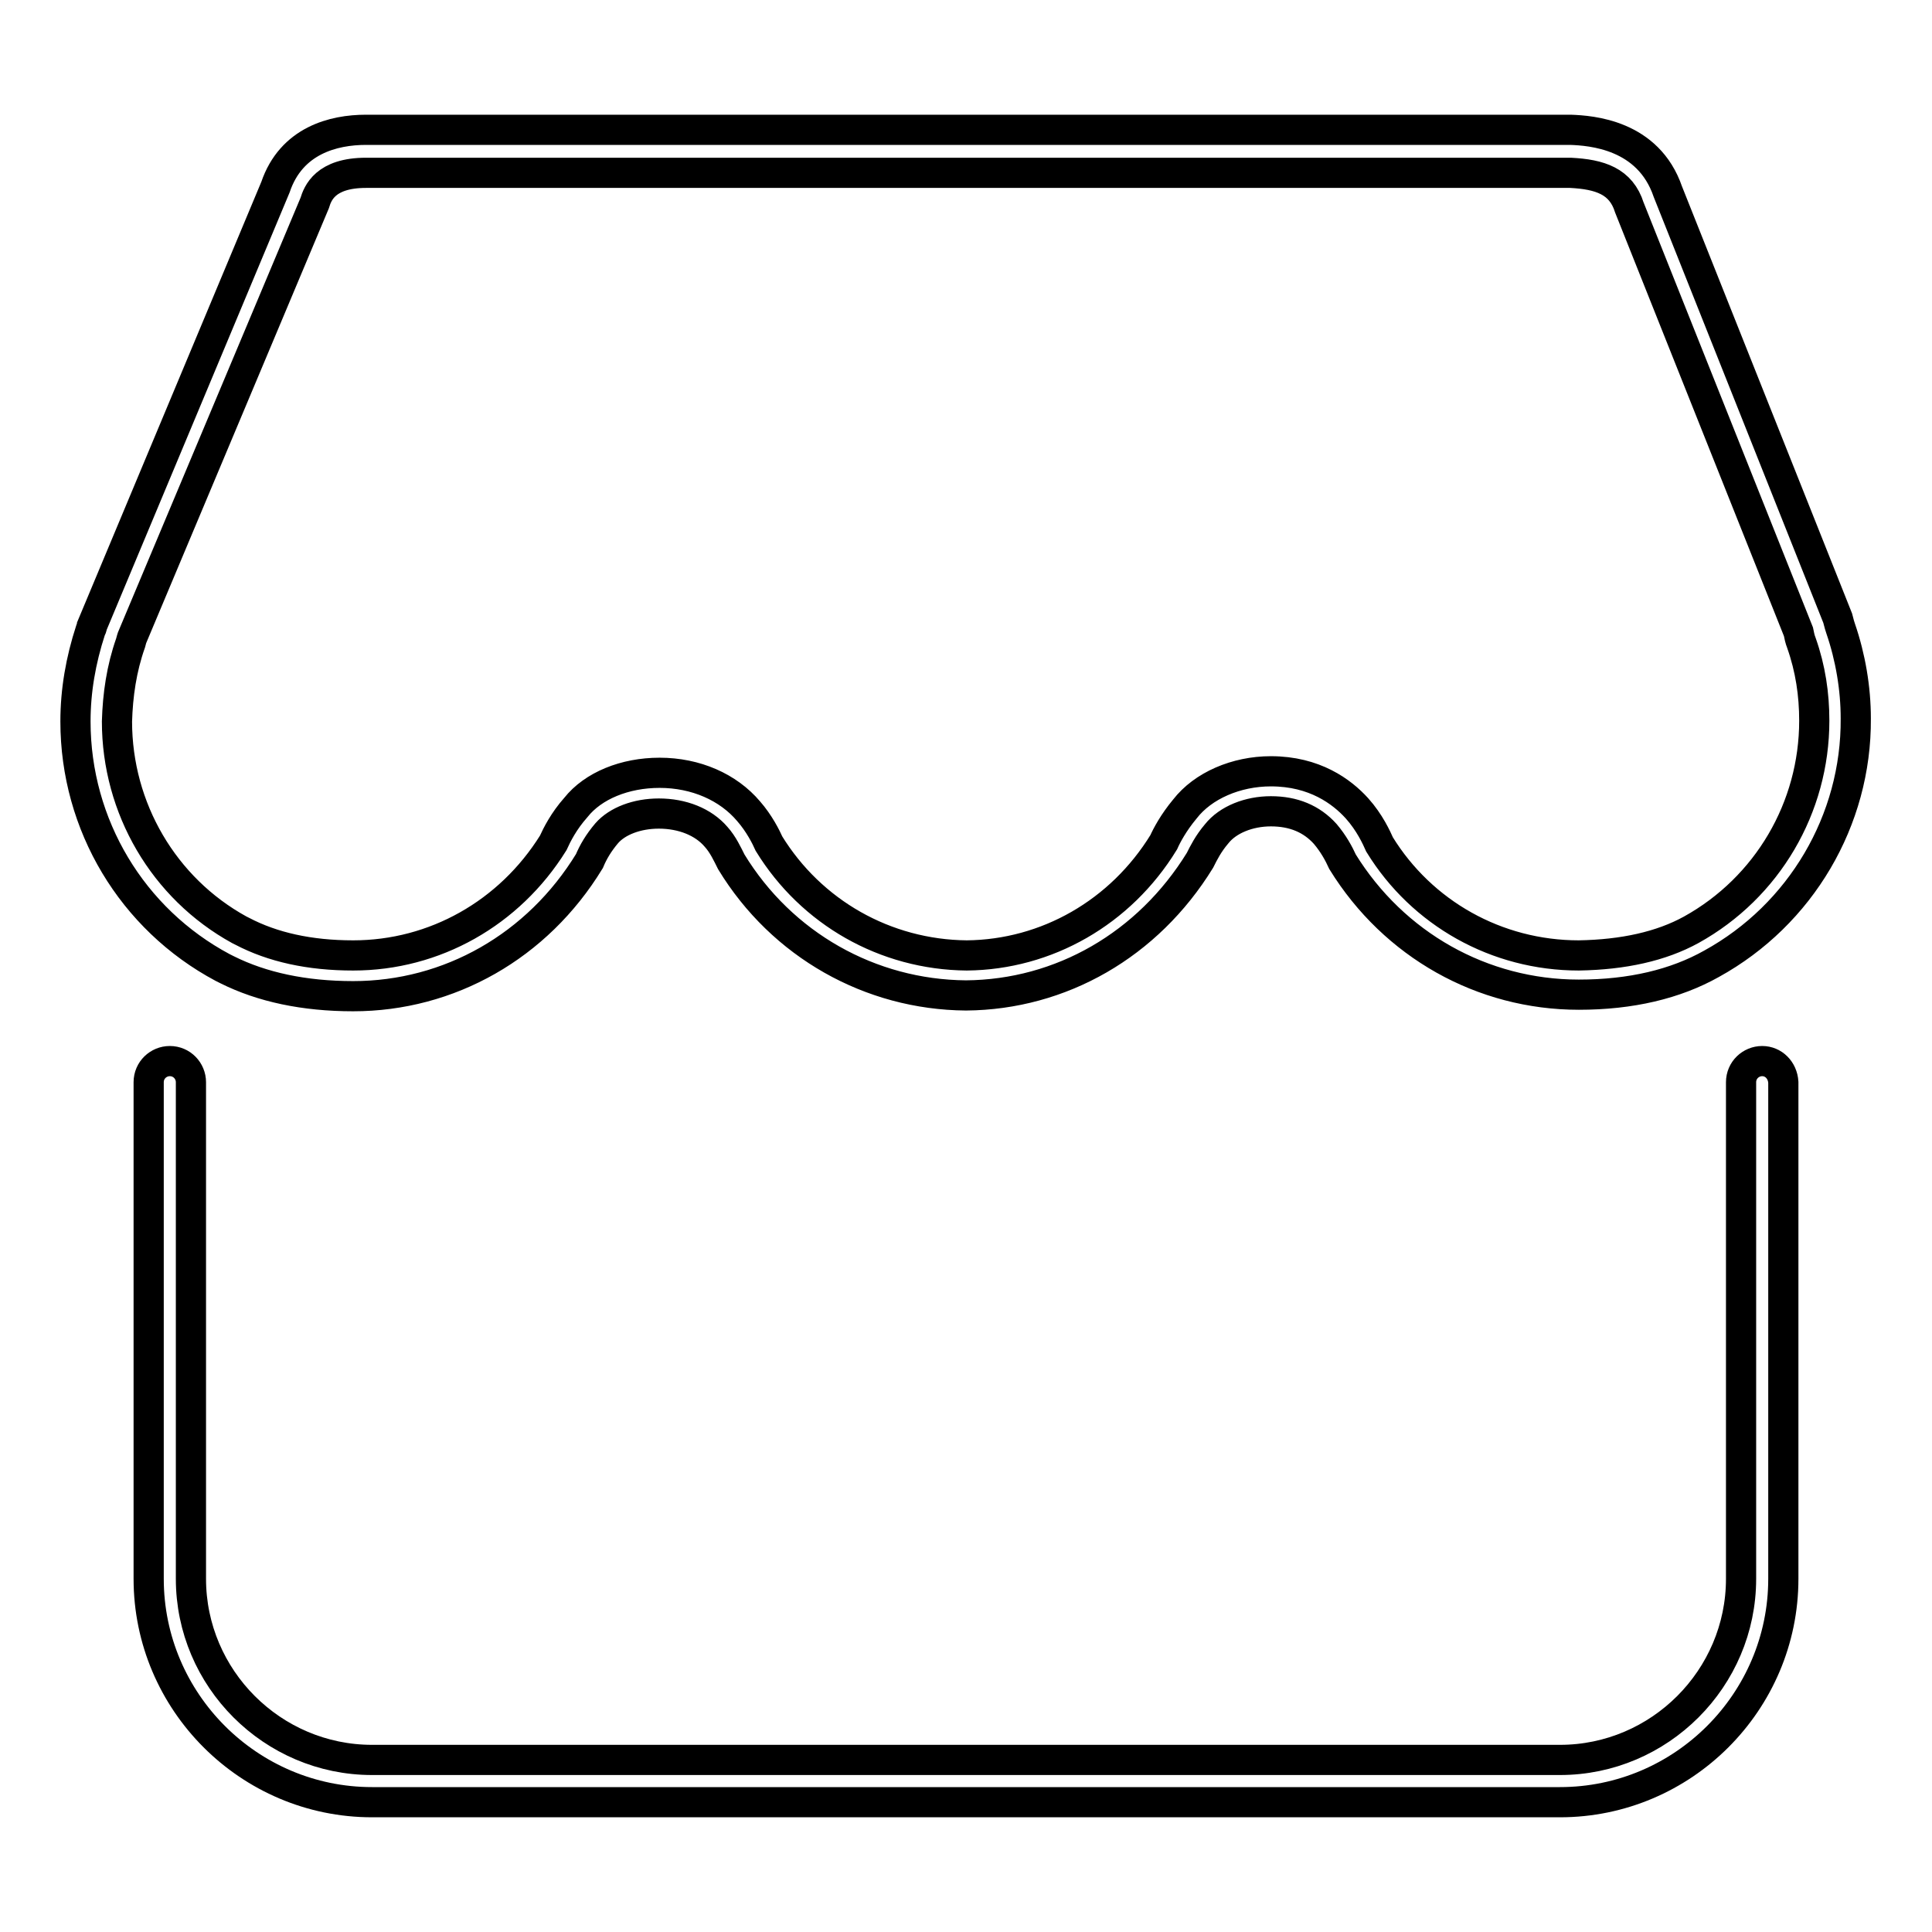
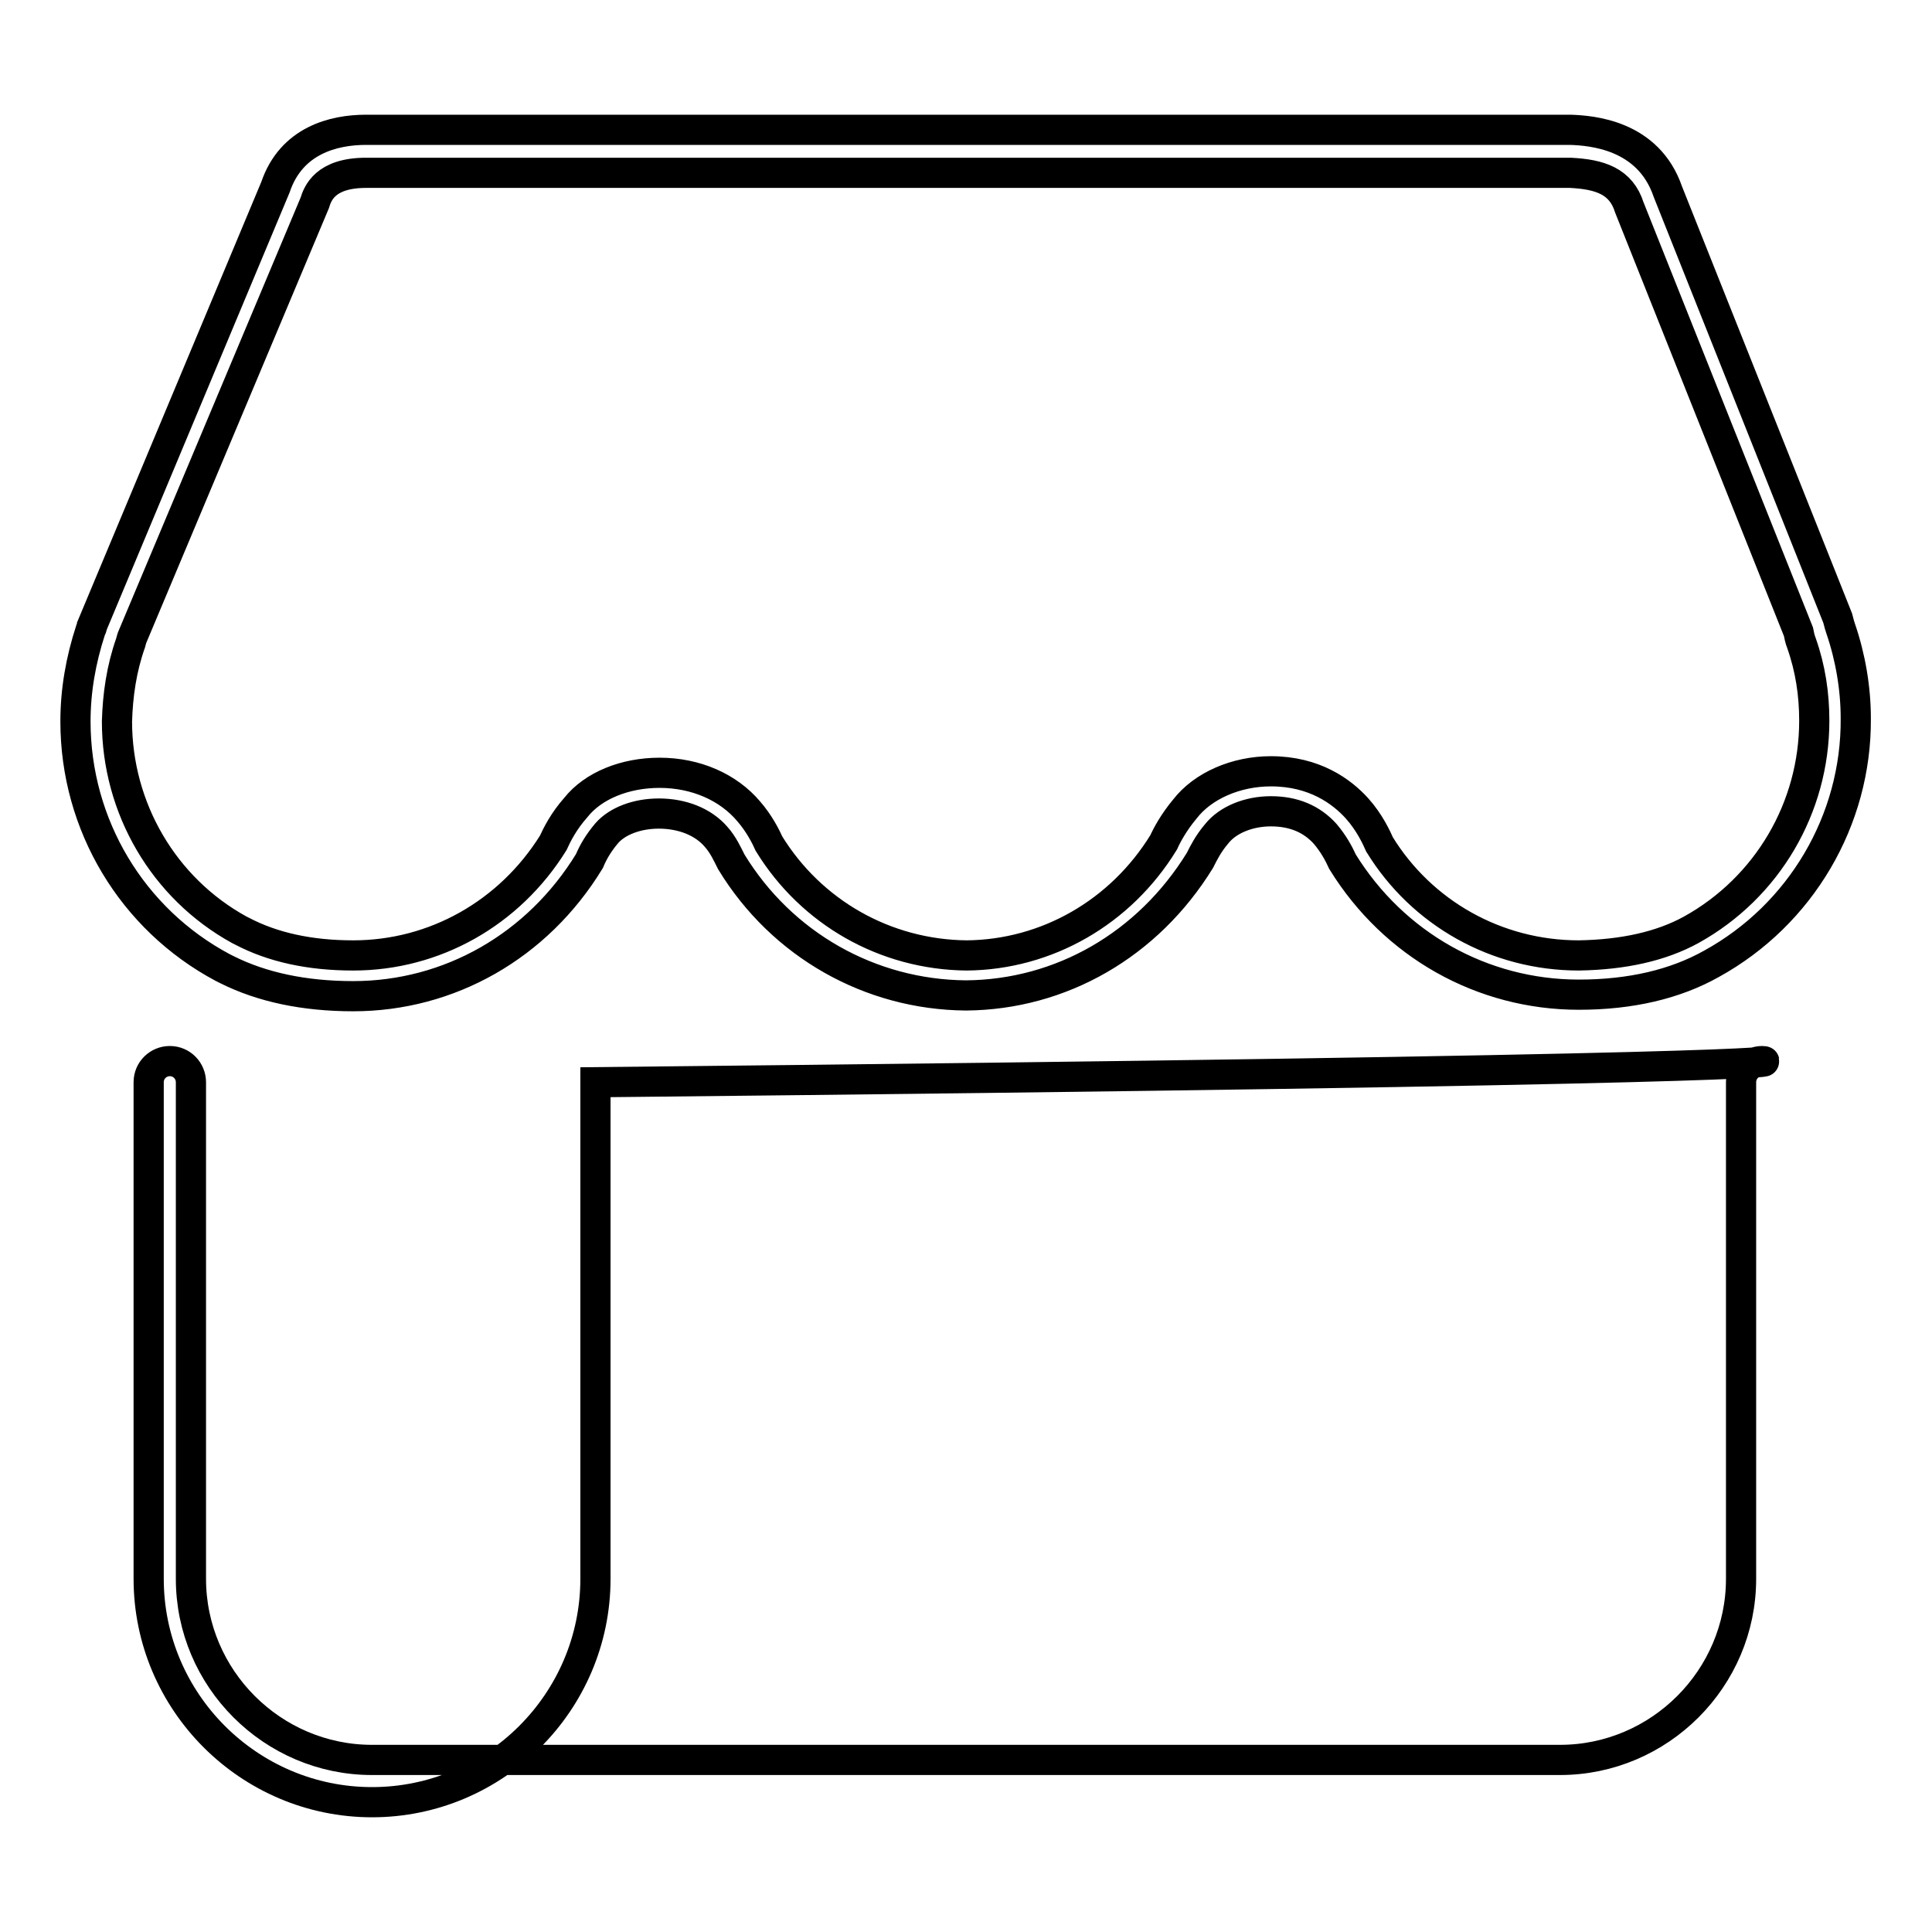
<svg xmlns="http://www.w3.org/2000/svg" version="1.1" x="0px" y="0px" viewBox="0 0 256 256" enable-background="new 0 0 256 256" xml:space="preserve">
  <g>
-     <path stroke-width="4" fill-opacity="0" stroke="#000000" d="M29.5,128.2l0.6,0.3h0c4.6,2.3,10.2,3.5,16.7,3.5h0c12.7,0,24.4-6.6,31.3-17.9c0.5-1.2,1.2-2.4,2.3-3.7 c1.4-1.6,4-2.6,6.9-2.6c3.1,0,5.9,1.1,7.6,3.1c0.9,1,1.5,2.3,2,3.3c6.7,11,18.4,17.6,31.1,17.7c12.6-0.1,24.1-6.7,31-17.9 c0.5-1,1.1-2.2,2.2-3.5c1.5-1.9,4.3-3,7.2-3c3,0,5.4,1,7.2,3c1.1,1.3,1.8,2.6,2.3,3.7c6.8,11,18.5,17.6,31.3,17.6 c6.9,0,12.8-1.4,17.6-4.1c11.8-6.5,19.2-19,19.1-32.5c0-4-0.7-8.1-2-11.9c-0.1-0.3-0.2-0.6-0.4-1.4l-22.5-56.5 c-2.6-7.6-10.2-8.1-12.9-8.2H48.5c-4.3,0-9.9,1.4-12,7.6L12.2,82.9c0,0.2-0.1,0.4-0.2,0.6c-1.3,4-2,8-2,12.1 C10,109.3,17.5,121.8,29.5,128.2z M17.3,85.2c0.1-0.4,0.2-0.7,0.2-0.7l24.2-57.6c0.4-1.3,1.4-4,6.8-4l159.6,0 c3.9,0.2,6.7,1.1,7.8,4.6l22.4,56.2c0.1,0.5,0.2,1,0.4,1.5c1.2,3.4,1.7,6.8,1.7,10.3c0,11.5-6.2,22.1-16.3,27.7 c-4,2.2-9,3.3-14.9,3.4c-10.9,0-20.8-5.6-26.4-14.7c-0.4-0.9-1.3-2.9-3-4.8c-2-2.2-5.6-4.9-11.4-4.9c-4.6,0-9,1.9-11.4,5 c-1.5,1.8-2.4,3.5-2.8,4.4c-5.7,9.3-15.5,14.9-26.1,15c-10.8-0.1-20.6-5.7-26.2-14.8c-0.4-0.9-1.3-2.7-2.7-4.3 c-2.7-3.2-7-5.1-11.8-5.1c-4.6,0-8.8,1.7-11.1,4.6c-1.6,1.8-2.5,3.6-3,4.7c-5.8,9.3-15.7,14.9-26.5,14.9c-5.8,0-10.7-1.1-14.7-3.2 l-0.4-0.2c-10-5.5-16.2-16.1-16.2-27.6C15.6,92.1,16.1,88.6,17.3,85.2z M233.5,140.6c-1.5,0-2.8,1.2-2.8,2.8v65.8 c0,13.2-10.8,24-24,24H49.3c-13.2,0-24-10.8-24-24v-65.8c0-1.5-1.2-2.8-2.8-2.8c-1.5,0-2.8,1.2-2.8,2.8v65.8 c0,16.3,13.3,29.6,29.6,29.6h157.4c16.3,0,29.6-13.3,29.6-29.6v-65.8C236.2,141.8,235,140.6,233.5,140.6z" />
+     <path stroke-width="4" fill-opacity="0" stroke="#000000" d="M29.5,128.2l0.6,0.3h0c4.6,2.3,10.2,3.5,16.7,3.5h0c12.7,0,24.4-6.6,31.3-17.9c0.5-1.2,1.2-2.4,2.3-3.7 c1.4-1.6,4-2.6,6.9-2.6c3.1,0,5.9,1.1,7.6,3.1c0.9,1,1.5,2.3,2,3.3c6.7,11,18.4,17.6,31.1,17.7c12.6-0.1,24.1-6.7,31-17.9 c0.5-1,1.1-2.2,2.2-3.5c1.5-1.9,4.3-3,7.2-3c3,0,5.4,1,7.2,3c1.1,1.3,1.8,2.6,2.3,3.7c6.8,11,18.5,17.6,31.3,17.6 c6.9,0,12.8-1.4,17.6-4.1c11.8-6.5,19.2-19,19.1-32.5c0-4-0.7-8.1-2-11.9c-0.1-0.3-0.2-0.6-0.4-1.4l-22.5-56.5 c-2.6-7.6-10.2-8.1-12.9-8.2H48.5c-4.3,0-9.9,1.4-12,7.6L12.2,82.9c0,0.2-0.1,0.4-0.2,0.6c-1.3,4-2,8-2,12.1 C10,109.3,17.5,121.8,29.5,128.2z M17.3,85.2c0.1-0.4,0.2-0.7,0.2-0.7l24.2-57.6c0.4-1.3,1.4-4,6.8-4l159.6,0 c3.9,0.2,6.7,1.1,7.8,4.6l22.4,56.2c0.1,0.5,0.2,1,0.4,1.5c1.2,3.4,1.7,6.8,1.7,10.3c0,11.5-6.2,22.1-16.3,27.7 c-4,2.2-9,3.3-14.9,3.4c-10.9,0-20.8-5.6-26.4-14.7c-0.4-0.9-1.3-2.9-3-4.8c-2-2.2-5.6-4.9-11.4-4.9c-4.6,0-9,1.9-11.4,5 c-1.5,1.8-2.4,3.5-2.8,4.4c-5.7,9.3-15.5,14.9-26.1,15c-10.8-0.1-20.6-5.7-26.2-14.8c-0.4-0.9-1.3-2.7-2.7-4.3 c-2.7-3.2-7-5.1-11.8-5.1c-4.6,0-8.8,1.7-11.1,4.6c-1.6,1.8-2.5,3.6-3,4.7c-5.8,9.3-15.7,14.9-26.5,14.9c-5.8,0-10.7-1.1-14.7-3.2 l-0.4-0.2c-10-5.5-16.2-16.1-16.2-27.6C15.6,92.1,16.1,88.6,17.3,85.2z M233.5,140.6c-1.5,0-2.8,1.2-2.8,2.8v65.8 c0,13.2-10.8,24-24,24H49.3c-13.2,0-24-10.8-24-24v-65.8c0-1.5-1.2-2.8-2.8-2.8c-1.5,0-2.8,1.2-2.8,2.8v65.8 c0,16.3,13.3,29.6,29.6,29.6c16.3,0,29.6-13.3,29.6-29.6v-65.8C236.2,141.8,235,140.6,233.5,140.6z" />
  </g>
</svg>